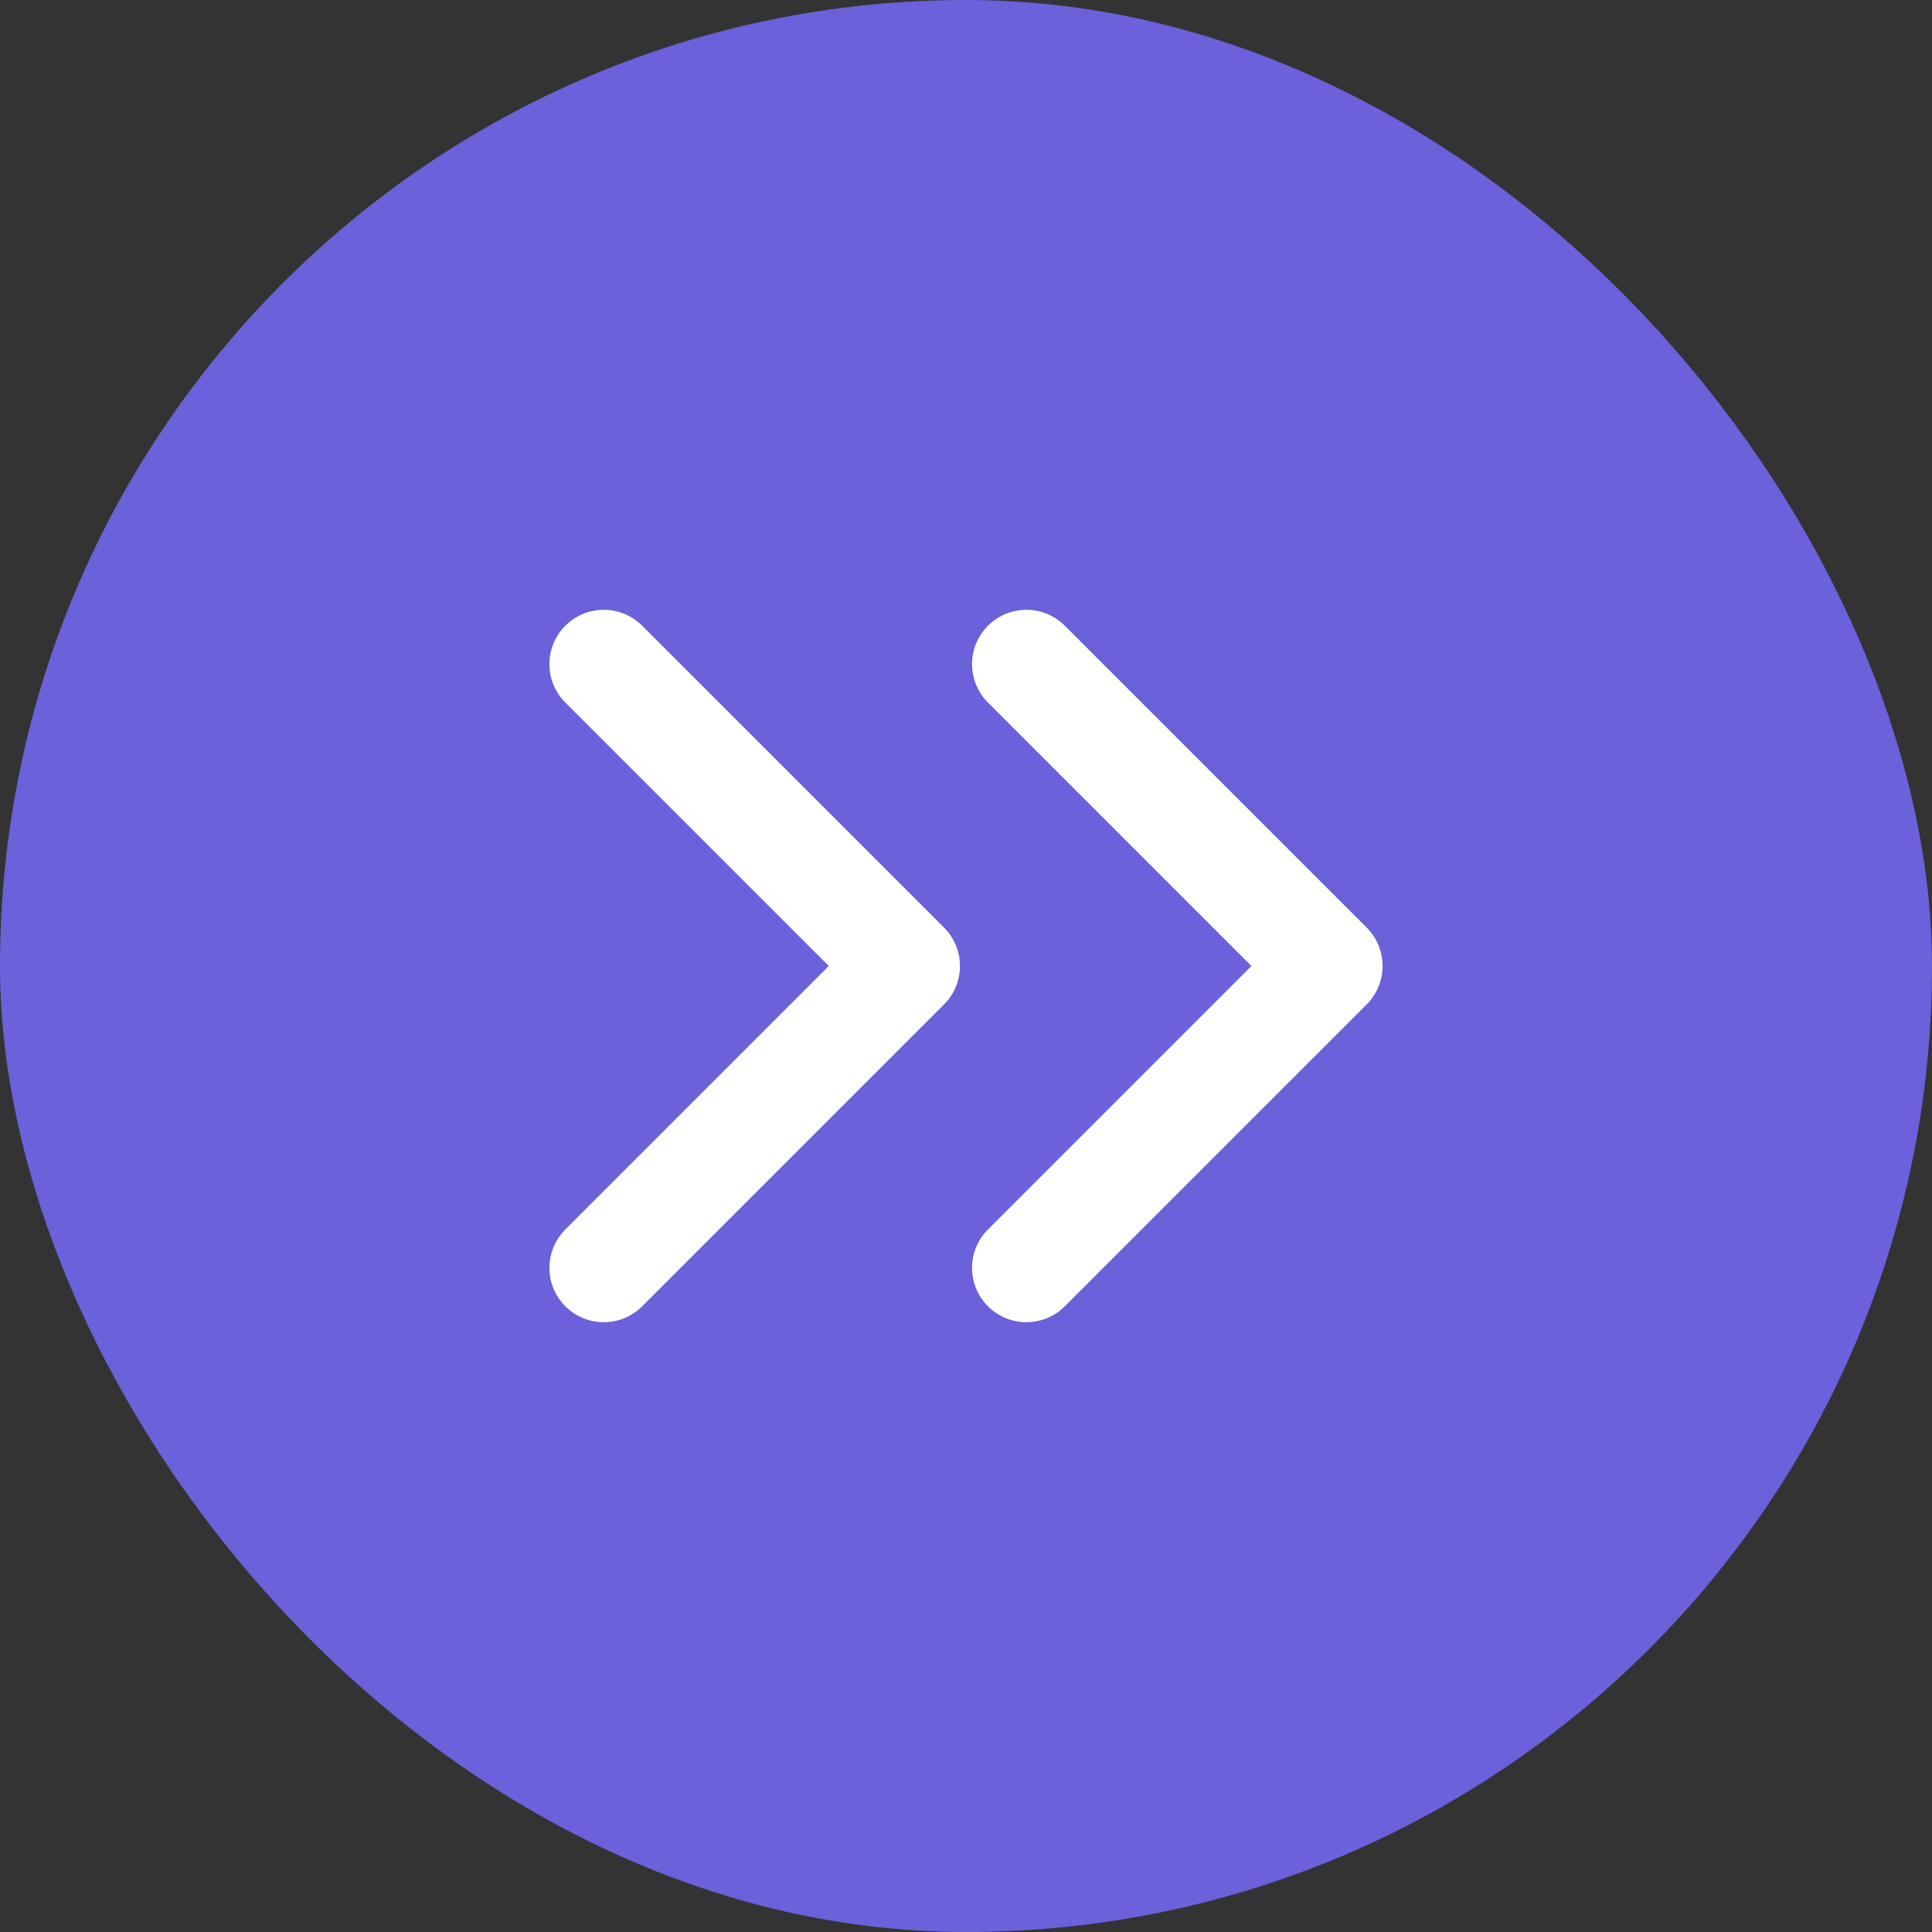
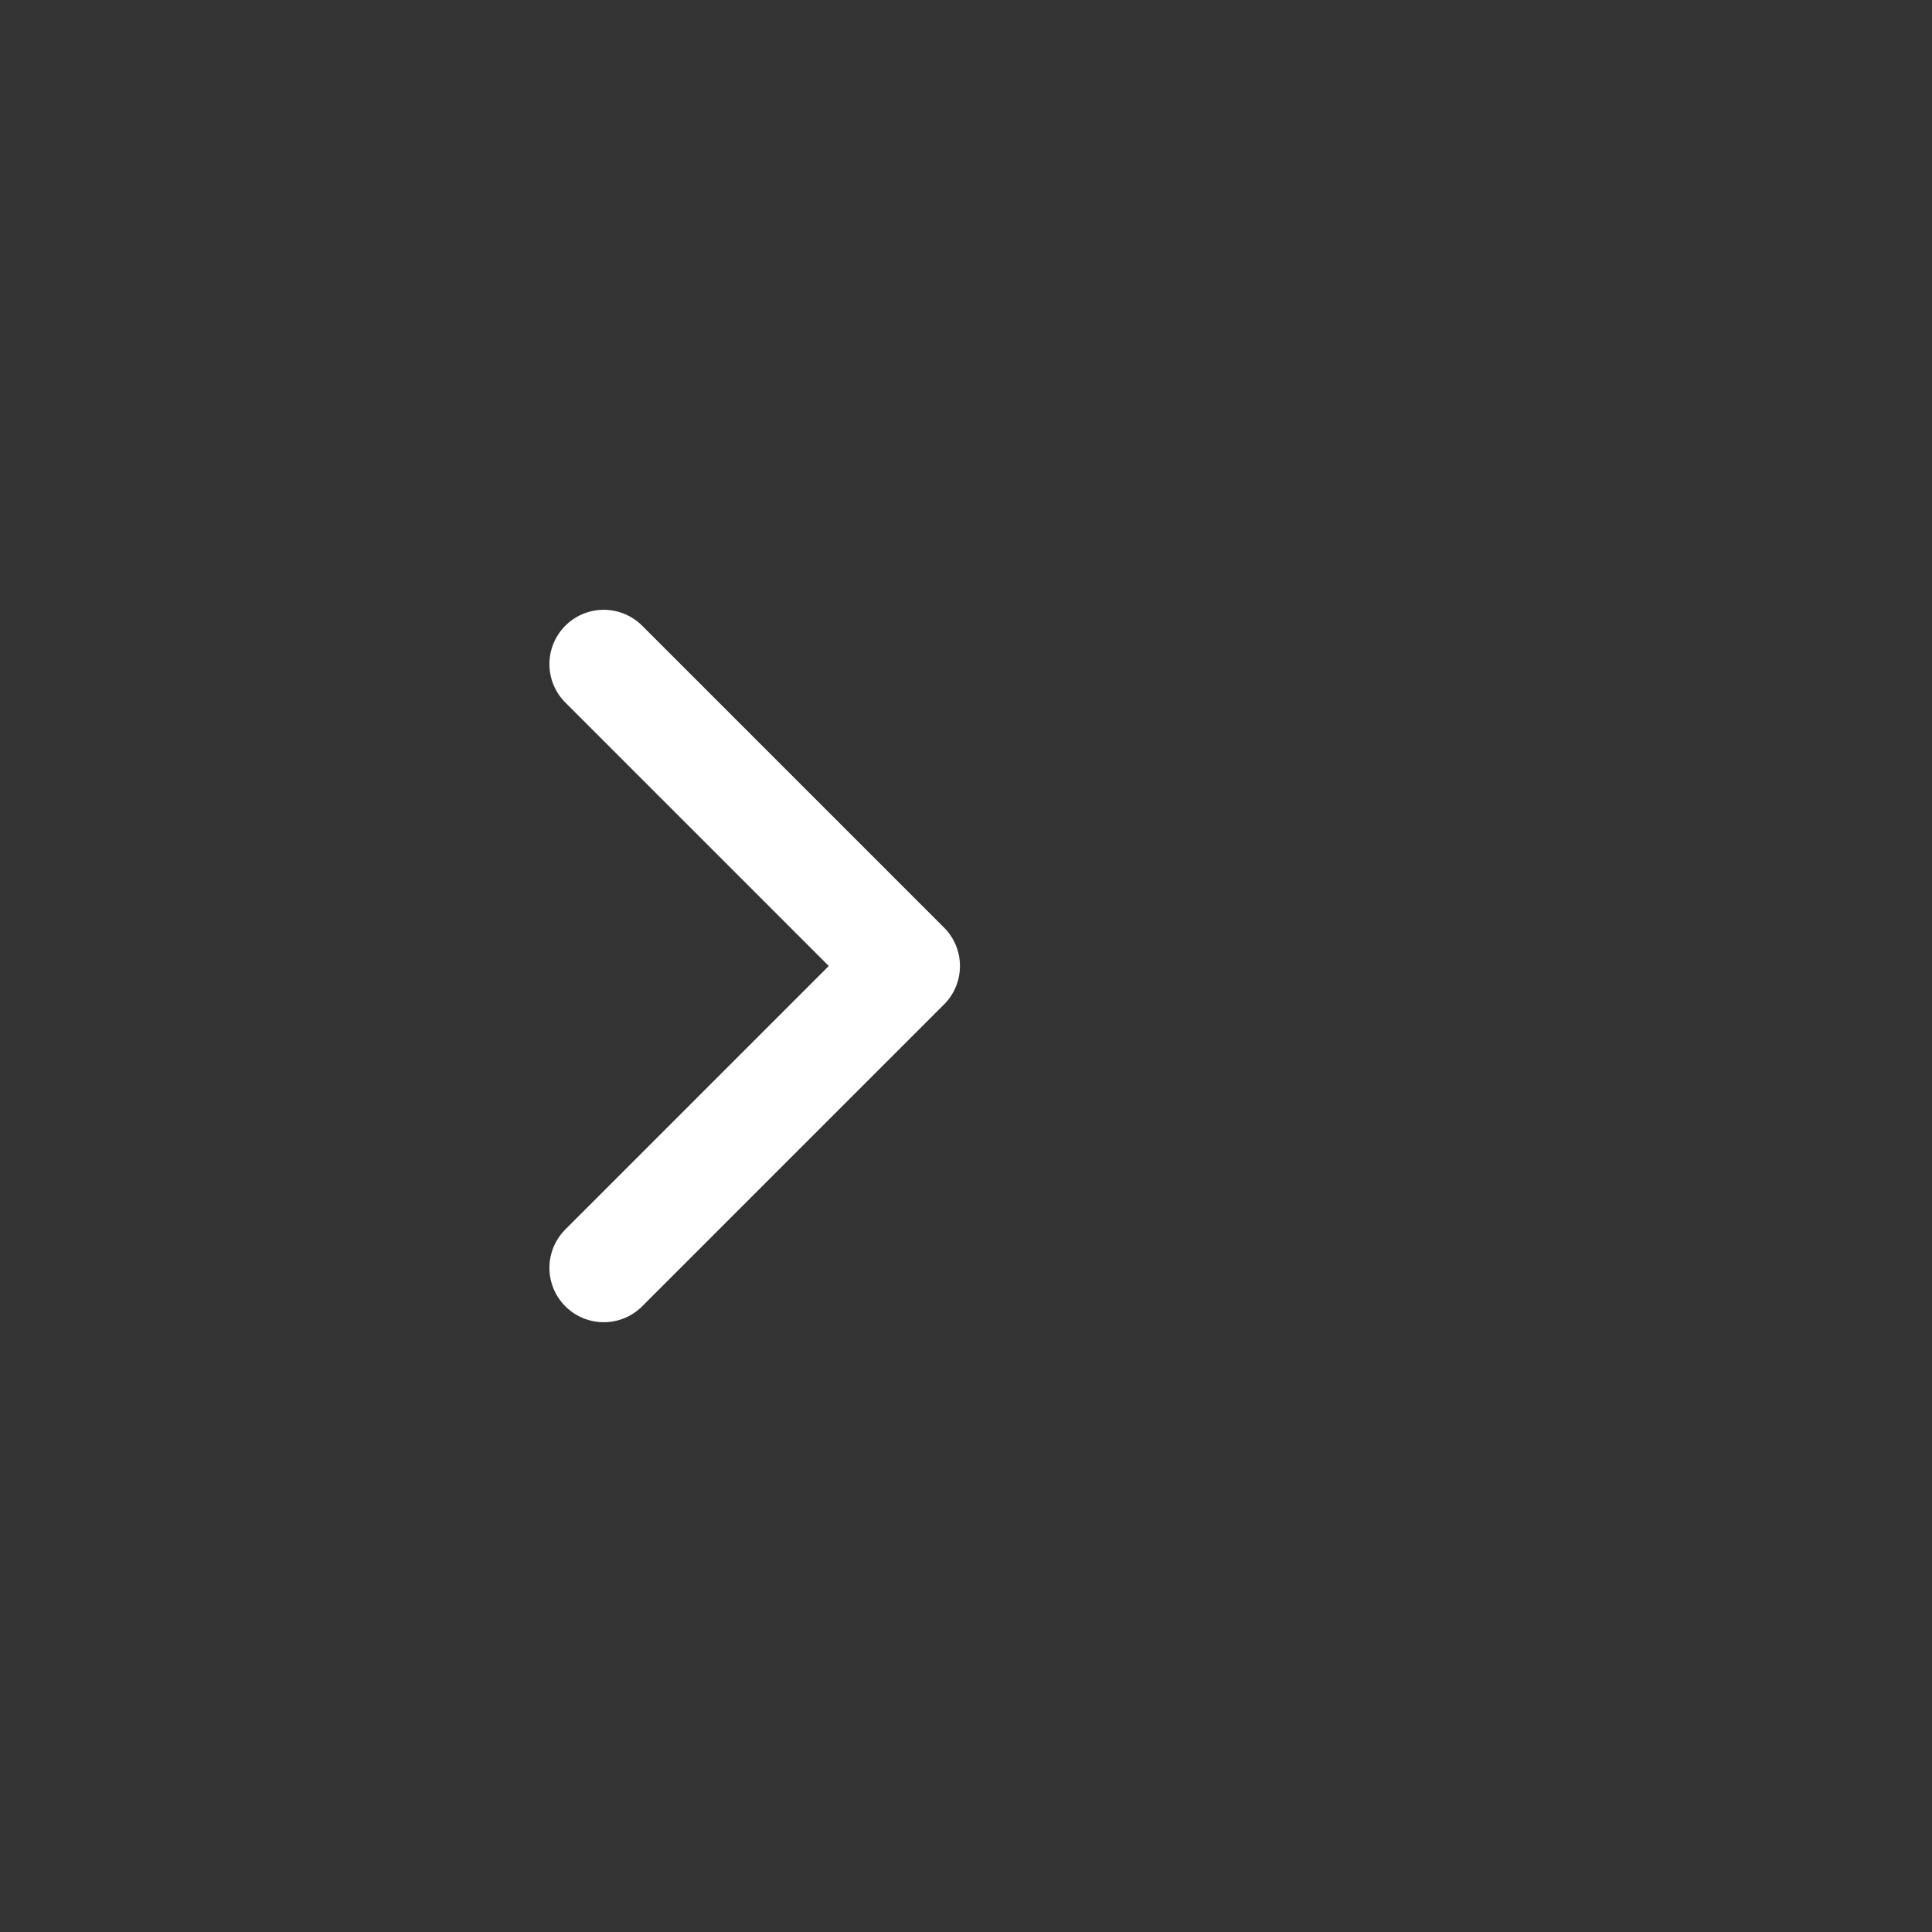
<svg xmlns="http://www.w3.org/2000/svg" width="32" height="32" viewBox="0 0 32 32" fill="none">
  <rect x="0" y="0" width="32" height="32" fill="#333333" stroke="none" />
-   <rect width="32" height="32" rx="16" fill="#6A61DB" />
-   <path d="M17 21L22 16L17 11" stroke="white" stroke-width="1.8" stroke-linecap="round" stroke-linejoin="round" />
  <path d="M10 21L15 16L10 11" stroke="white" stroke-width="1.8" stroke-linecap="round" stroke-linejoin="round" />
</svg>